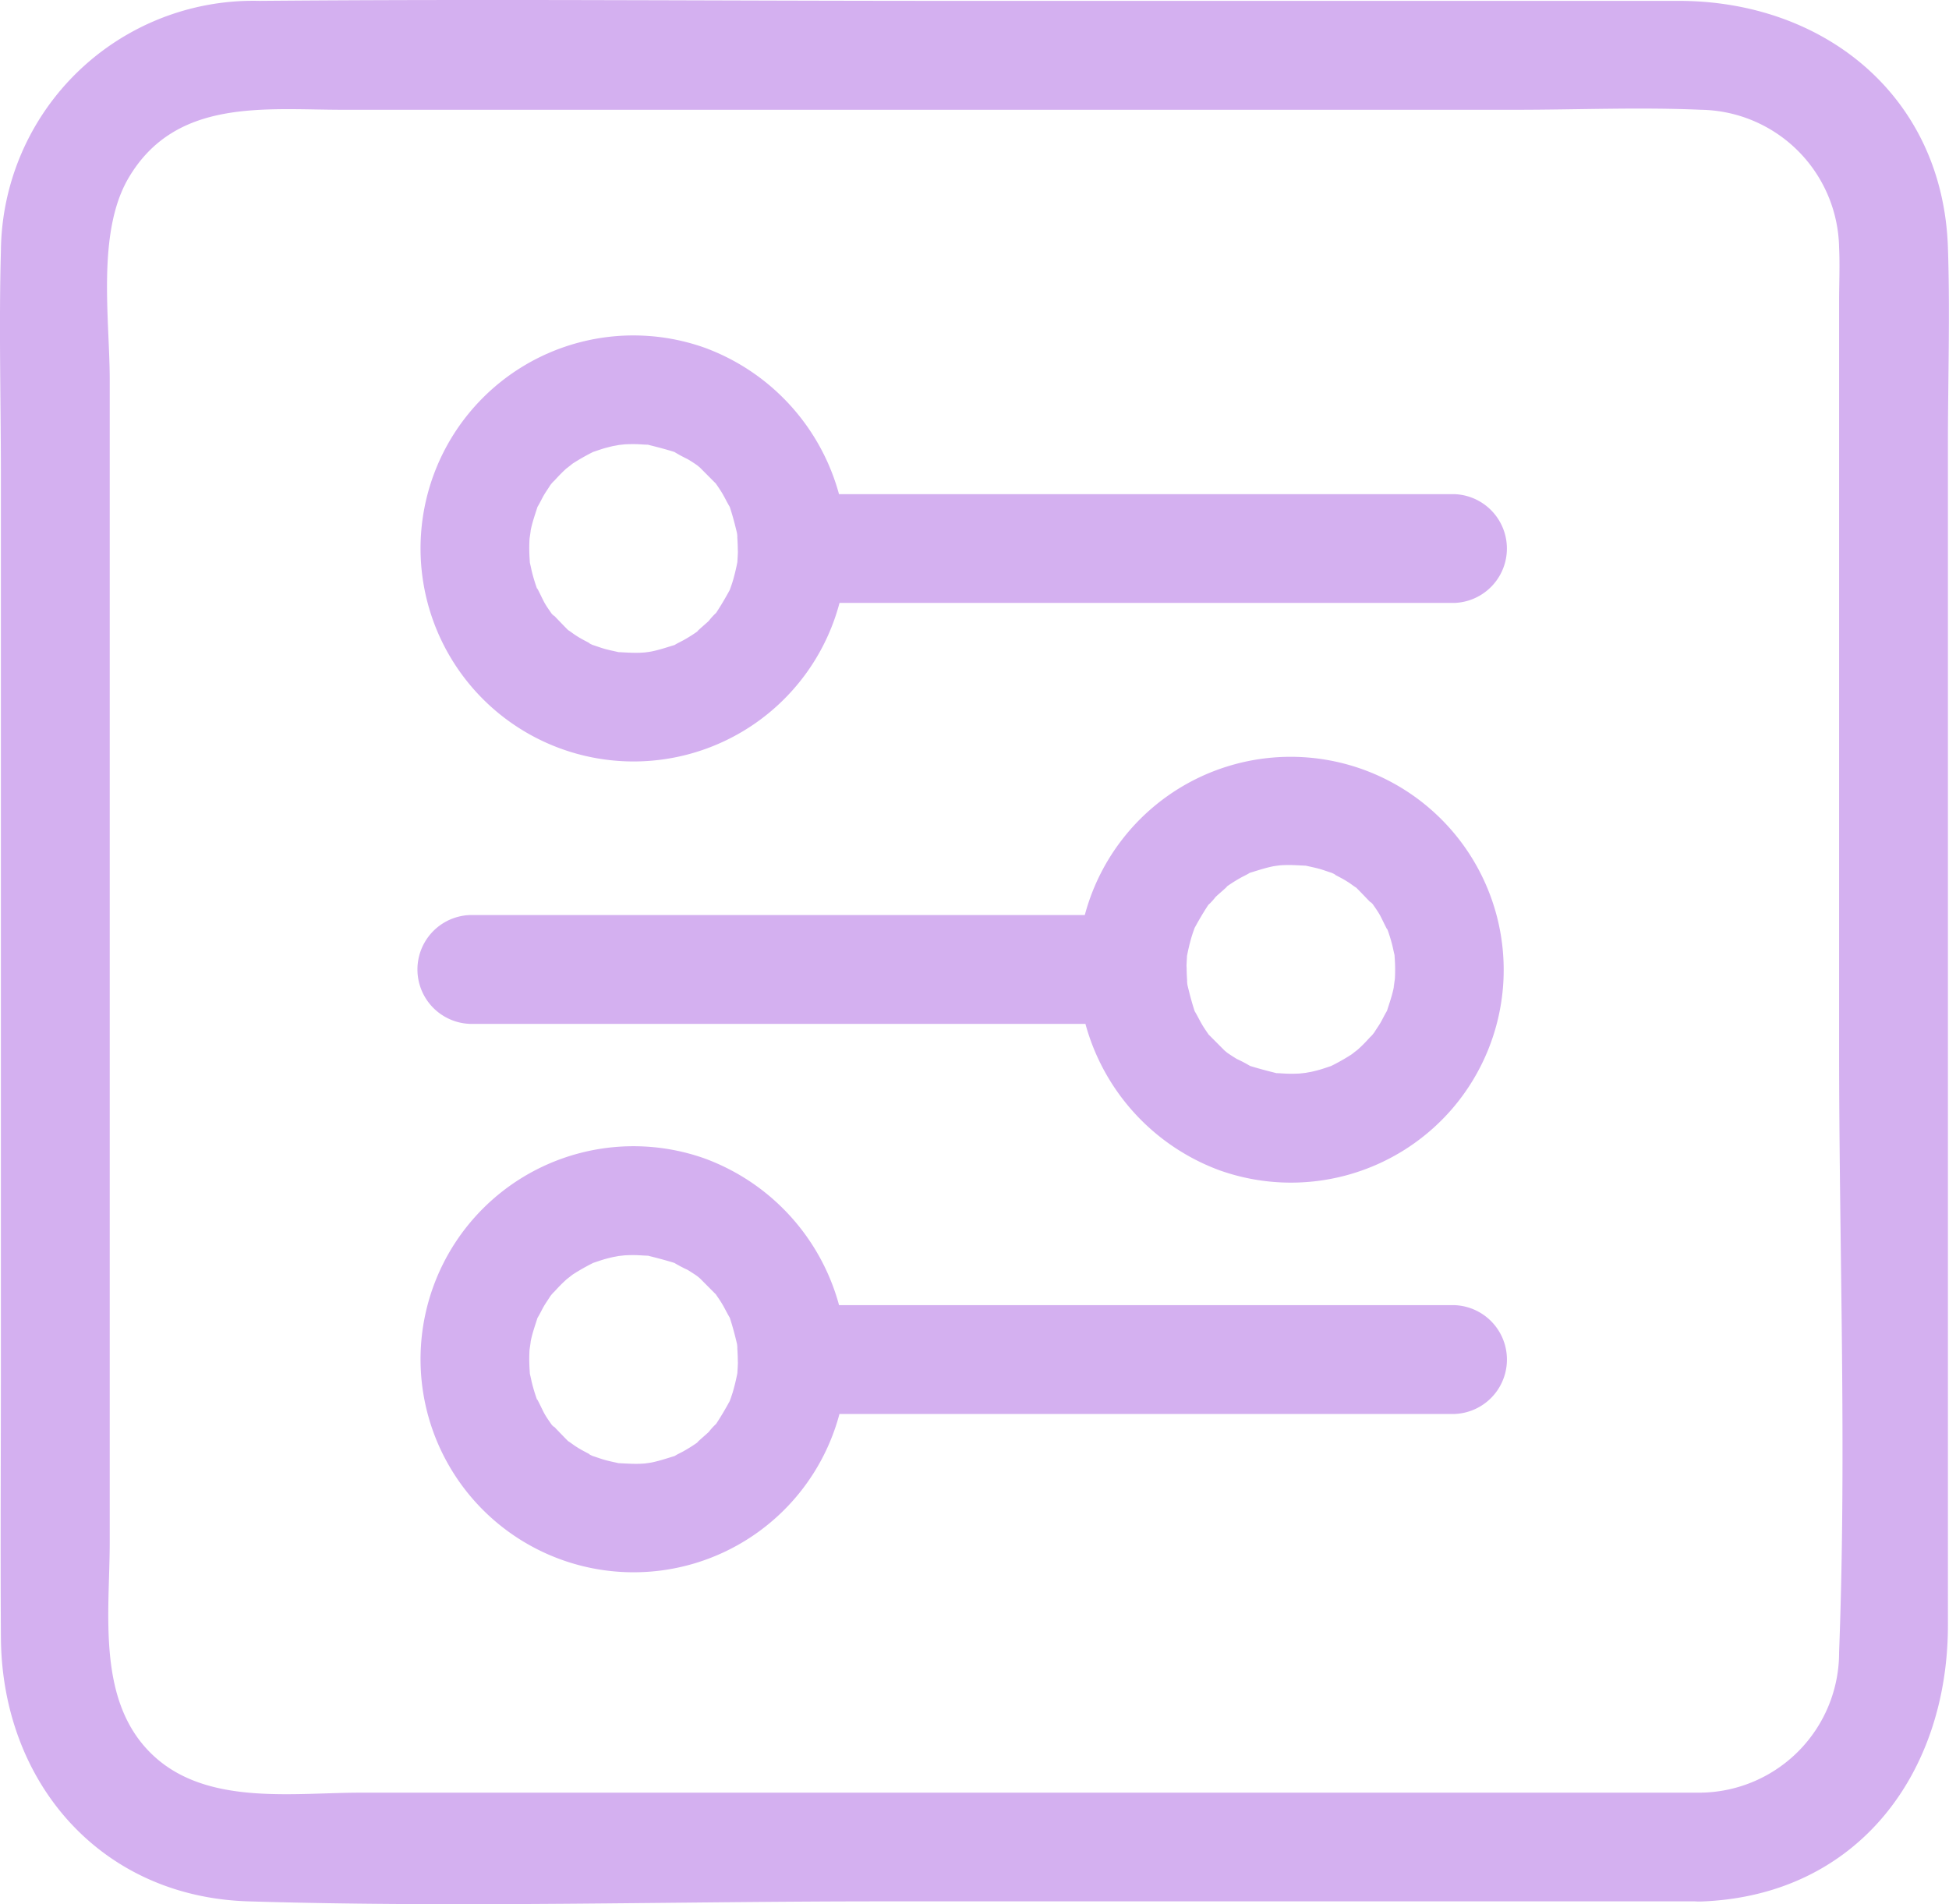
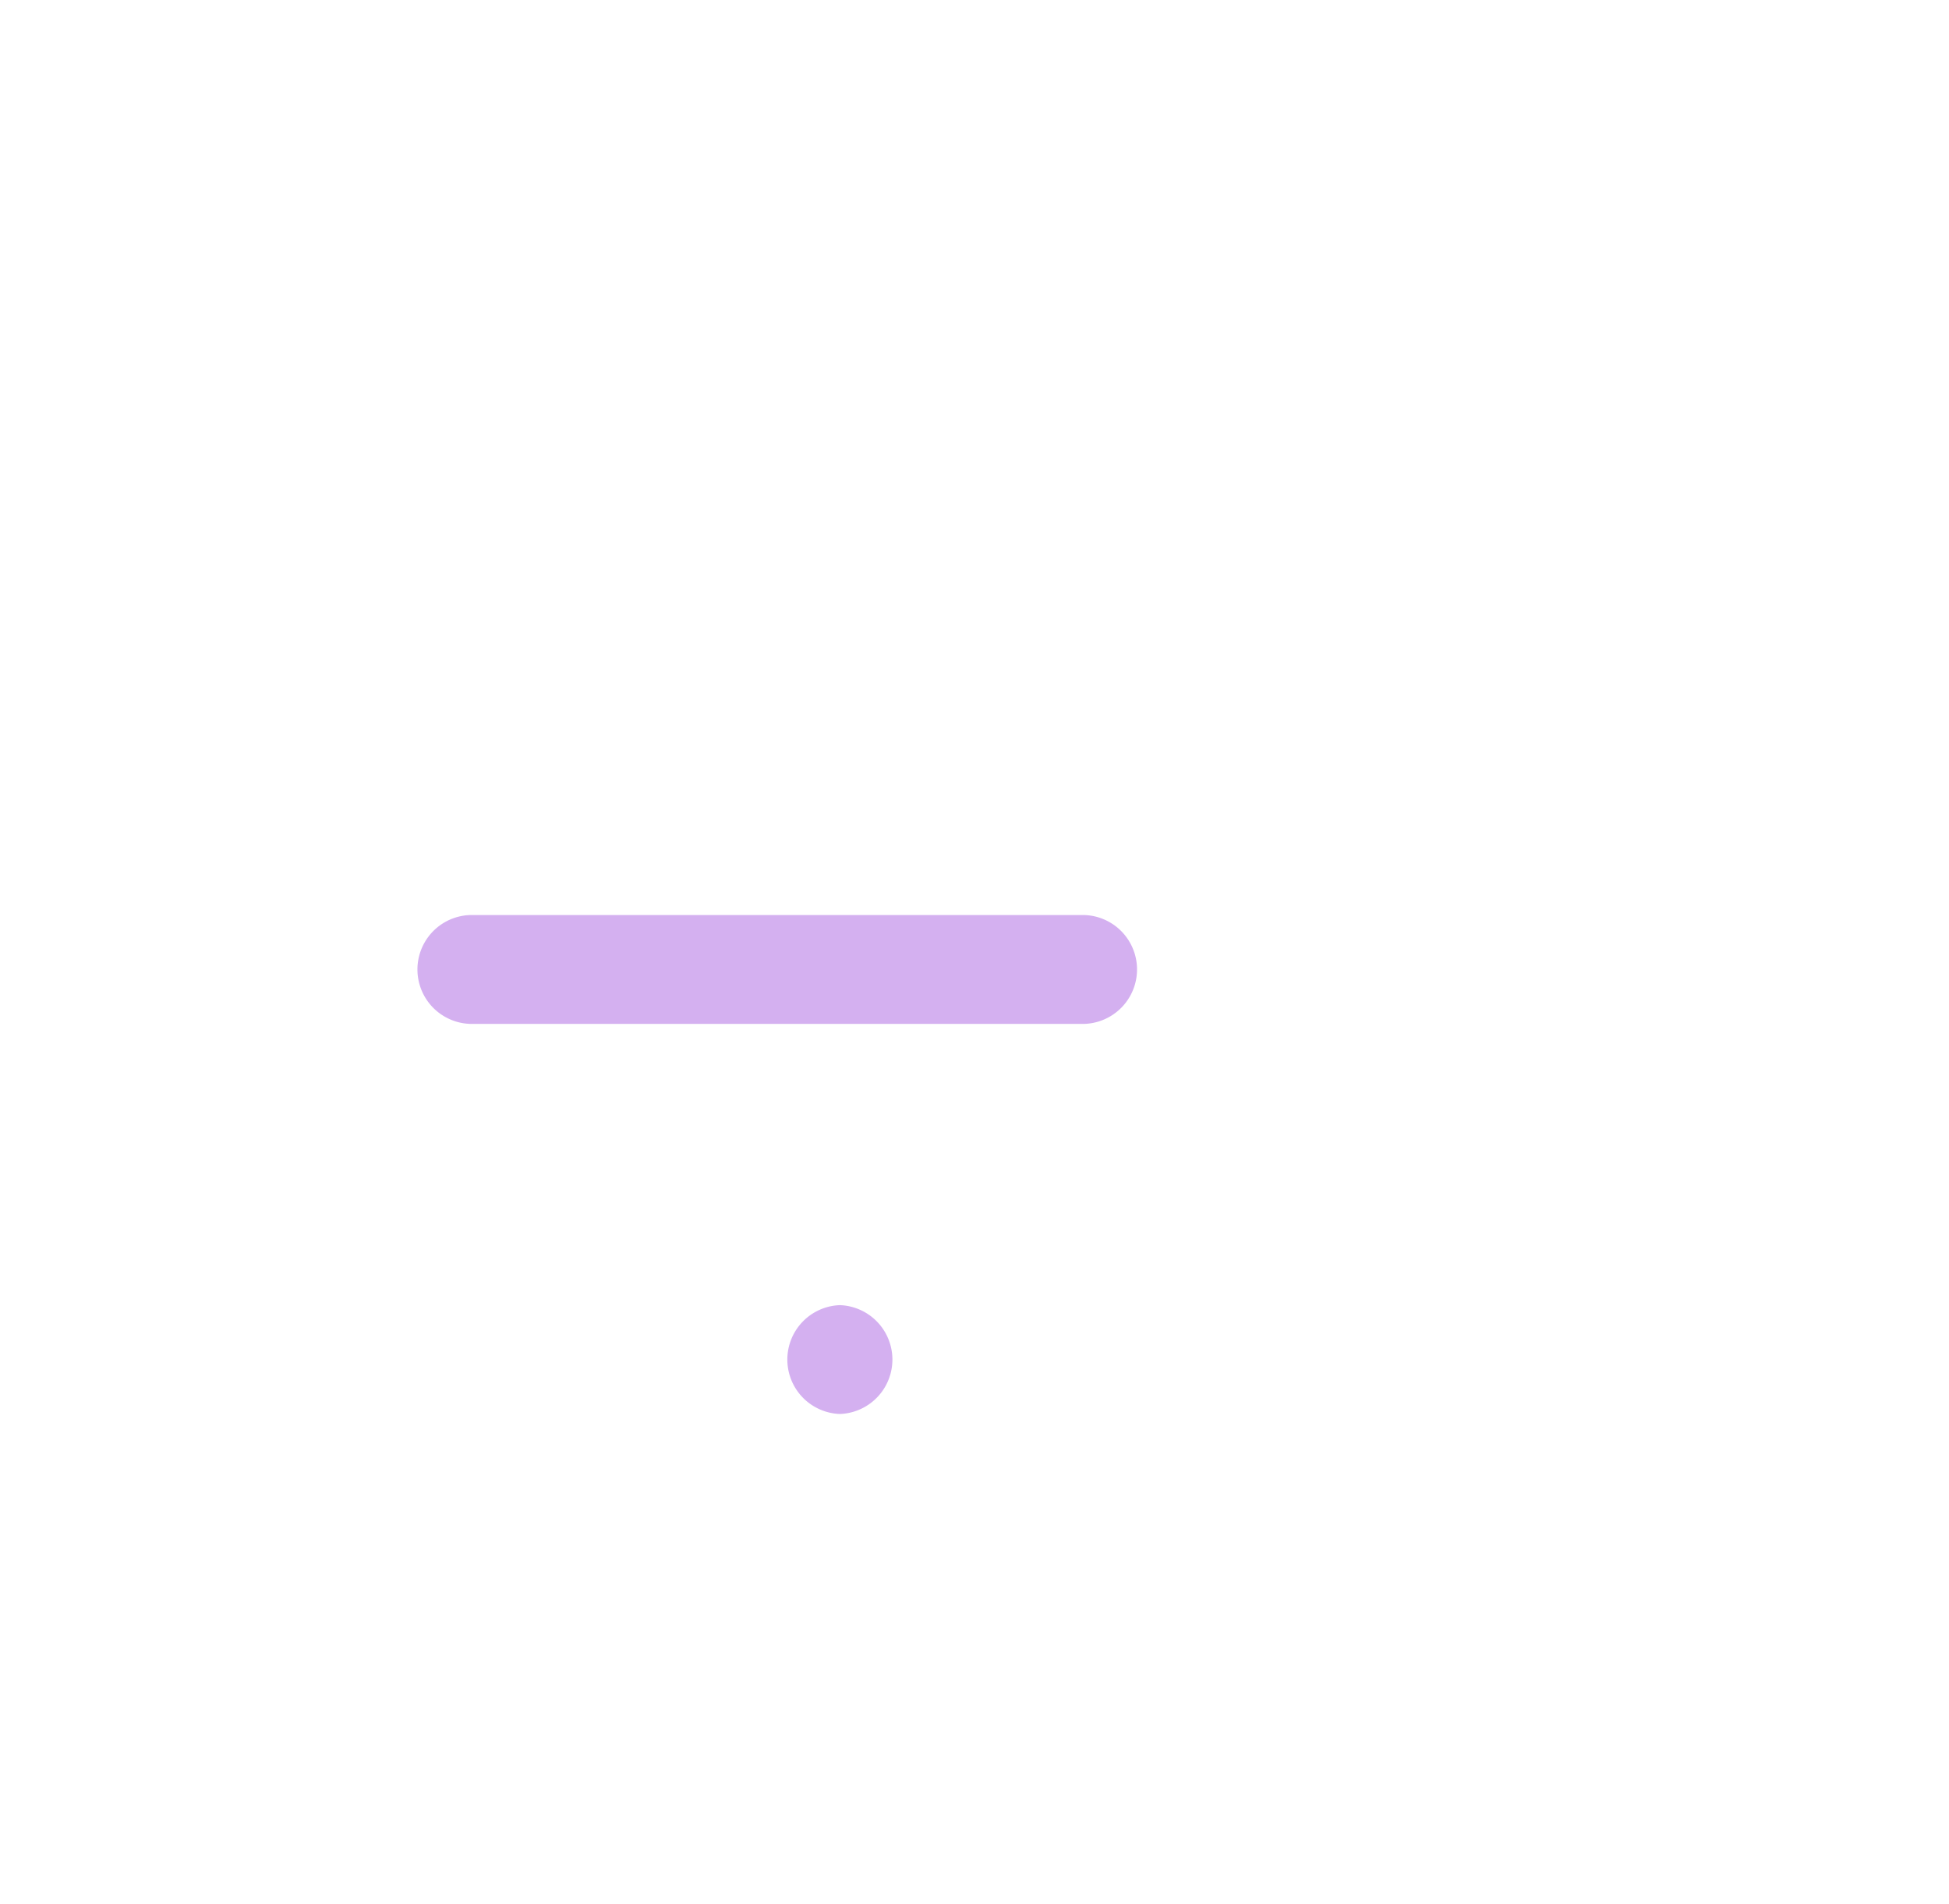
<svg xmlns="http://www.w3.org/2000/svg" width="57.922" height="56.587" viewBox="0 0 57.922 56.587">
  <defs>
    <clipPath id="a">
      <rect width="57.922" height="56.587" fill="#d4b0f0" />
    </clipPath>
  </defs>
  <g transform="translate(539 -129)">
    <g transform="translate(-539 129)" clip-path="url(#a)">
-       <path d="M19.093,14.039c0,.132-.01.263-.017.393-.014.3,0,.014.01-.045a6.04,6.04,0,0,1-.146.618c-.036.119-.079.237-.124.354.021-.056.15-.3.01-.045-.12.219-.243.427-.38.635-.2.31.164-.118-.012.012a1.932,1.932,0,0,0-.207.228c-.078.079-.555.477-.226.233a4.708,4.708,0,0,1-.516.336c-.071.04-.147.075-.219.115-.269.155.261-.065-.131.056-.2.062-.4.127-.608.169-.1.021-.388.048-.014.013-.107.01-.216.021-.325.025-.22.009-.436-.009-.656-.018-.255-.009.383.087-.016-.006-.124-.028-.248-.053-.371-.087s-.238-.078-.358-.116c-.092-.03-.241-.138.04.019-.18-.1-.367-.185-.542-.3-.087-.054-.167-.123-.255-.173-.2-.116.261.254-.009-.016-.173-.173-.34-.354-.513-.528.22.22.081.118.028.035-.069-.1-.14-.2-.2-.309s-.316-.666-.167-.281a5.184,5.184,0,0,1-.193-.6c-.021-.083-.036-.166-.056-.248-.074-.322.013.286-.017-.146a4.763,4.763,0,0,1-.005-.592c.005-.087.084-.489,0-.084.018-.084.031-.168.049-.251.047-.207.114-.4.178-.6.123-.385-.167.275.034-.072.062-.106.114-.22.177-.327.053-.088.113-.172.167-.259s.244-.275.008-.014c.138-.153.272-.305.423-.446.009-.009.307-.281.116-.111s.118-.081.135-.093a6.2,6.2,0,0,1,.645-.363c-.049.026-.319.115-.04.019.119-.039.237-.081.358-.116.081-.021.164-.043.246-.061.014,0,.427-.078.164-.038s.157-.009.172-.01c.11-.006.22-.008.329-.006s.219.013.329.016c.374.014-.251-.071.08.014.247.061.486.124.729.2.36.116-.16-.128.016.008a4.283,4.283,0,0,0,.382.206c.07.041.14.085.208.131s.135.093.2.142c-.164-.128-.178-.135-.04-.021l.433.435c.282.282-.167-.274.052.058.069.1.138.2.2.309s.116.22.178.327c.164.286-.076-.273.034.072.079.242.141.48.2.727.021.087.023.3,0-.048.012.175.026.347.028.523a1.617,1.617,0,1,0,3.234,0,6.438,6.438,0,0,0-4.214-5.963,6.325,6.325,0,0,0-6.929,1.848,6.331,6.331,0,1,0,11.143,4.114,1.617,1.617,0,0,0-3.234,0" transform="translate(2.838 2.26)" fill="#d4b0f0" />
-       <path d="M19.652,14.585H37.915a1.617,1.617,0,0,0,0-3.232H19.652a1.617,1.617,0,0,0,0,3.232" transform="translate(5.308 3.331)" fill="#d4b0f0" />
-       <path d="M19.093,32.672c0,.132-.01.263-.017.393-.014.3,0,.014.01-.045a6.039,6.039,0,0,1-.146.618c-.036.119-.079.237-.124.354.021-.056.15-.3.01-.045-.12.219-.243.427-.38.635-.2.31.164-.118-.012.012a1.931,1.931,0,0,0-.207.228c-.078.079-.555.477-.226.233a4.709,4.709,0,0,1-.516.336c-.071.04-.147.075-.219.115-.269.155.261-.065-.131.056-.2.062-.4.127-.608.169-.1.021-.388.048-.014.013-.107.01-.216.021-.325.025-.22.009-.436-.009-.656-.018-.255-.009.383.085-.016-.006-.124-.028-.248-.053-.371-.087s-.238-.078-.358-.116c-.092-.03-.241-.138.04.019-.18-.1-.367-.185-.542-.3-.087-.054-.167-.123-.255-.173-.2-.116.261.254-.009-.016-.173-.173-.34-.354-.513-.528.22.22.081.118.028.035-.069-.1-.14-.2-.2-.309s-.316-.666-.167-.281a5.184,5.184,0,0,1-.193-.6c-.021-.083-.036-.166-.056-.248-.074-.322.013.286-.017-.146a4.763,4.763,0,0,1-.005-.592c.005-.087.084-.489,0-.084.018-.084.031-.168.049-.251.047-.207.114-.4.178-.6.123-.385-.167.277.034-.072.062-.106.114-.219.177-.326.053-.088.113-.172.167-.259s.244-.277.008-.016c.138-.153.272-.305.423-.445.009-.009.307-.281.116-.113s.118-.081.135-.092a6.2,6.2,0,0,1,.645-.363c-.049.026-.319.114-.04.019.119-.04.237-.081.358-.116.081-.022.164-.043.246-.061.014,0,.427-.079.164-.038s.157-.009.172-.01c.11-.006.22-.008.329-.006s.219.012.329.016c.374.013-.251-.071.08.013.247.062.486.125.729.2.36.116-.16-.128.016.008a3.966,3.966,0,0,0,.382.2c.07.043.14.087.208.132s.135.093.2.142c-.164-.128-.178-.135-.04-.021l.433.435c.282.281-.167-.275.052.058.069.1.138.2.2.309s.116.219.178.326c.164.287-.076-.272.034.072.079.243.141.481.2.728.021.087.023.3,0-.048.012.175.026.347.028.523a1.617,1.617,0,0,0,3.234,0,6.44,6.44,0,0,0-4.214-5.964,6.328,6.328,0,0,0-6.929,1.85,6.331,6.331,0,1,0,11.143,4.114,1.617,1.617,0,1,0-3.234,0" transform="translate(2.838 7.727)" fill="#d4b0f0" />
-       <path d="M19.652,33.219H37.915a1.618,1.618,0,0,0,0-3.234H19.652a1.618,1.618,0,0,0,0,3.234" transform="translate(5.308 8.798)" fill="#d4b0f0" />
-       <path d="M27.995,23.7c0-.132.01-.263.016-.393.016-.3,0-.014-.009.045a6.04,6.04,0,0,1,.146-.618c.036-.119.079-.237.124-.354-.021.056-.15.3-.01.045.12-.219.243-.427.38-.635.2-.31-.164.118.012-.012a1.932,1.932,0,0,0,.207-.228c.078-.079.555-.477.226-.233a4.708,4.708,0,0,1,.516-.336c.071-.04.147-.075.219-.115.269-.155-.261.065.131-.056.2-.062.4-.127.608-.169.1-.021.388-.048.014-.013.107-.01.216-.021.325-.025.22-.009.436.009.656.018.255.009-.383-.085.016.006.124.028.248.053.371.087s.238.078.358.116c.092.03.241.138-.04-.019.18.1.367.185.542.3.087.054.167.123.255.173.2.116-.261-.254.009.016.173.173.34.354.513.528-.22-.22-.081-.118-.028-.035.069.1.14.2.2.309s.316.666.167.281a5.183,5.183,0,0,1,.193.6c.021.083.036.166.056.248.074.322-.013-.286.017.146a4.745,4.745,0,0,1,.005.591c-.005.088-.084.49,0,.085-.017.084-.03.168-.048.251-.047.207-.114.4-.178.6-.123.385.167-.277-.034.072-.062.106-.114.219-.177.326-.053.088-.113.172-.167.259s-.244.277-.008.016c-.138.153-.272.305-.423.445-.009.009-.307.281-.116.113s-.118.081-.135.092a6.2,6.2,0,0,1-.645.363c.049-.026.319-.114.04-.019-.119.04-.237.081-.358.116-.081.022-.164.043-.246.061-.014,0-.427.079-.164.038s-.157.009-.172.01c-.11.006-.22.008-.329.006s-.219-.012-.329-.016c-.374-.013.251.071-.08-.013-.247-.062-.486-.125-.729-.2-.36-.116.16.128-.016-.008a3.966,3.966,0,0,0-.382-.2c-.07-.043-.14-.087-.208-.132s-.135-.093-.2-.142c.164.128.178.135.04.021l-.433-.435c-.282-.281.167.275-.052-.058-.069-.1-.138-.2-.2-.309s-.116-.219-.178-.326c-.164-.287.076.272-.034-.072-.079-.243-.141-.481-.2-.728-.021-.087-.023-.3,0,.048-.012-.175-.026-.347-.028-.523a1.617,1.617,0,1,0-3.234,0,6.44,6.44,0,0,0,4.214,5.964,6.328,6.328,0,0,0,6.929-1.85A6.331,6.331,0,1,0,24.761,23.7a1.617,1.617,0,0,0,3.234,0" transform="translate(7.265 5.104)" fill="#d4b0f0" />
+       <path d="M19.652,33.219a1.618,1.618,0,0,0,0-3.234H19.652a1.618,1.618,0,0,0,0,3.234" transform="translate(5.308 8.798)" fill="#d4b0f0" />
      <path d="M29.416,21.023H11.153a1.618,1.618,0,0,0,0,3.234H29.416a1.618,1.618,0,0,0,0-3.234" transform="translate(2.814 6.168)" fill="#d4b0f0" />
-       <path d="M50.581,53.27H10.724c-2,0-4.513.382-6.114-1.054-1.766-1.584-1.349-4.258-1.349-6.4V11.287c0-1.8-.394-4.378.56-6,1.4-2.377,4.043-2.025,6.371-2.025H45.049c1.828,0,3.677-.08,5.5,0a4.172,4.172,0,0,1,4.107,4.1c.025.526,0,1.061,0,1.588V31.153c0,5.965.228,11.978,0,17.938a4.166,4.166,0,0,1-4.078,4.178c-2.075.08-2.085,3.315,0,3.234,4.646-.18,7.312-3.826,7.312-8.211V13.227c0-1.954.066-3.922,0-5.875-.153-4.5-3.682-7.326-8-7.326H28.153c-6.811,0-13.627-.059-20.439,0A7.5,7.5,0,0,0,.027,7.454c-.062,2.239,0,4.488,0,6.728V40.554c0,2.7-.017,5.4,0,8.1C.053,52.945,2.974,56.37,7.389,56.5c6.265.189,12.567,0,18.833,0H50.581a1.618,1.618,0,0,0,0-3.234" transform="translate(0 0)" fill="#d4b0f0" />
    </g>
  </g>
</svg>